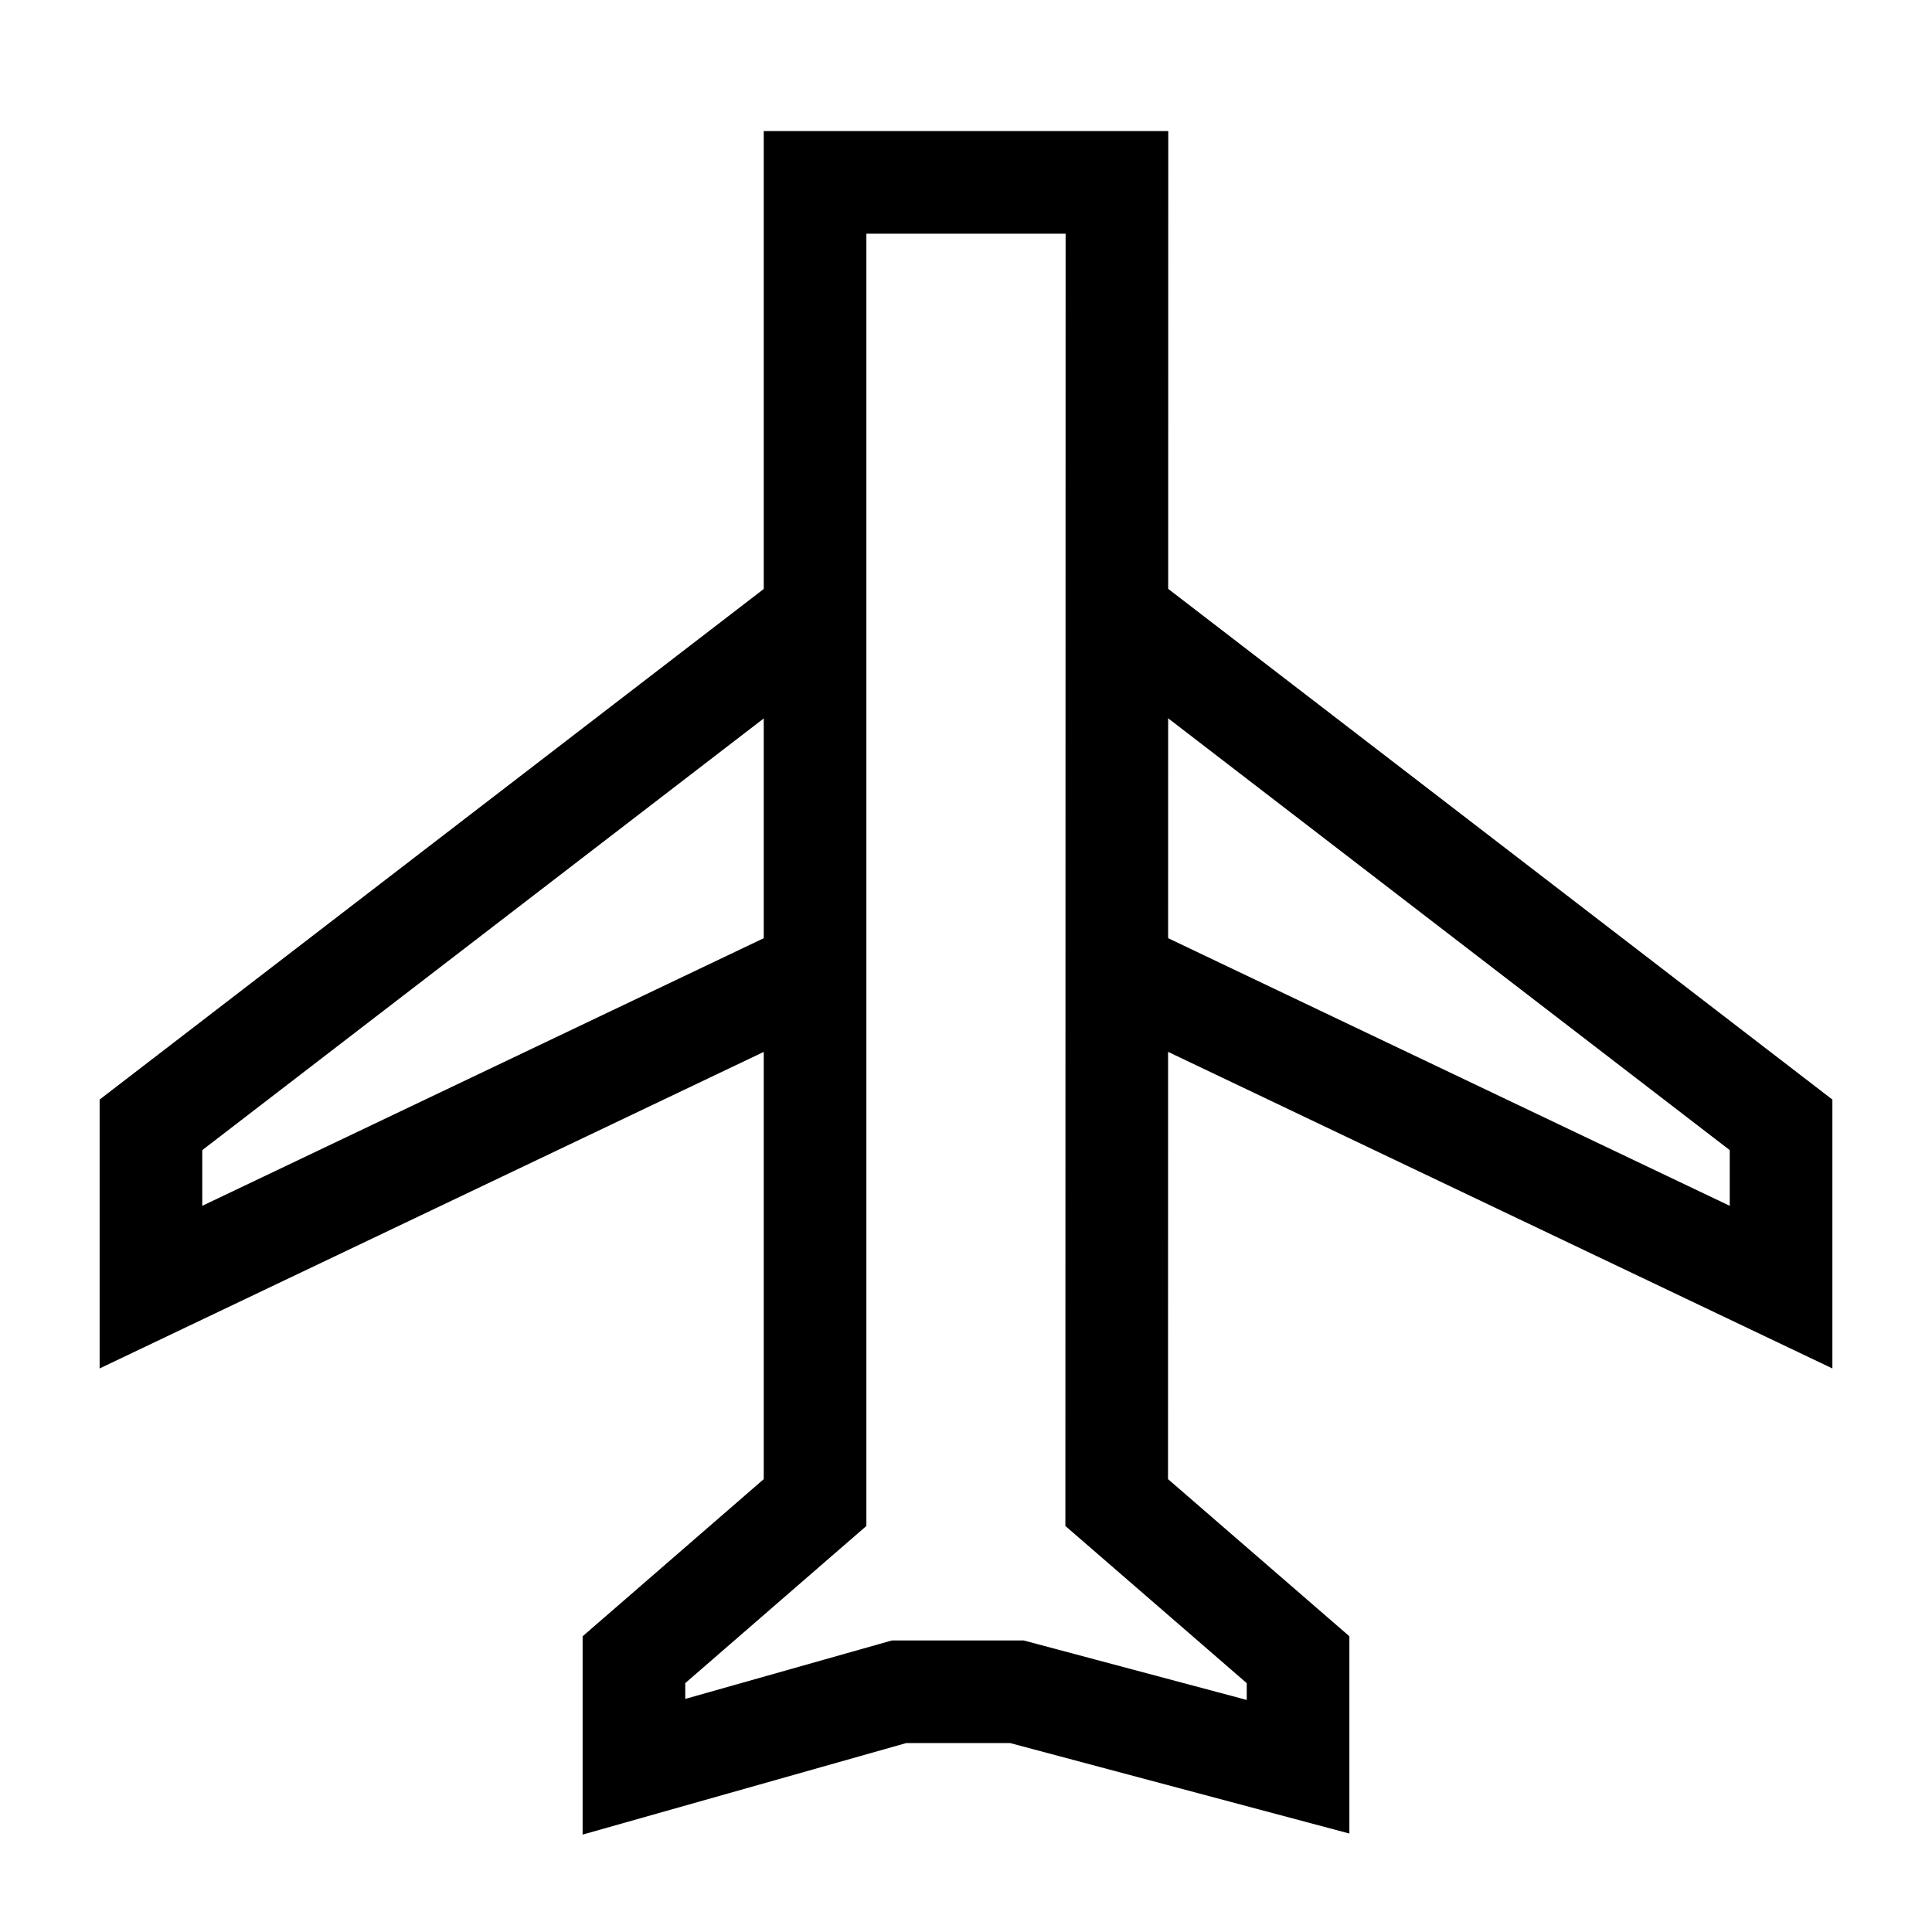
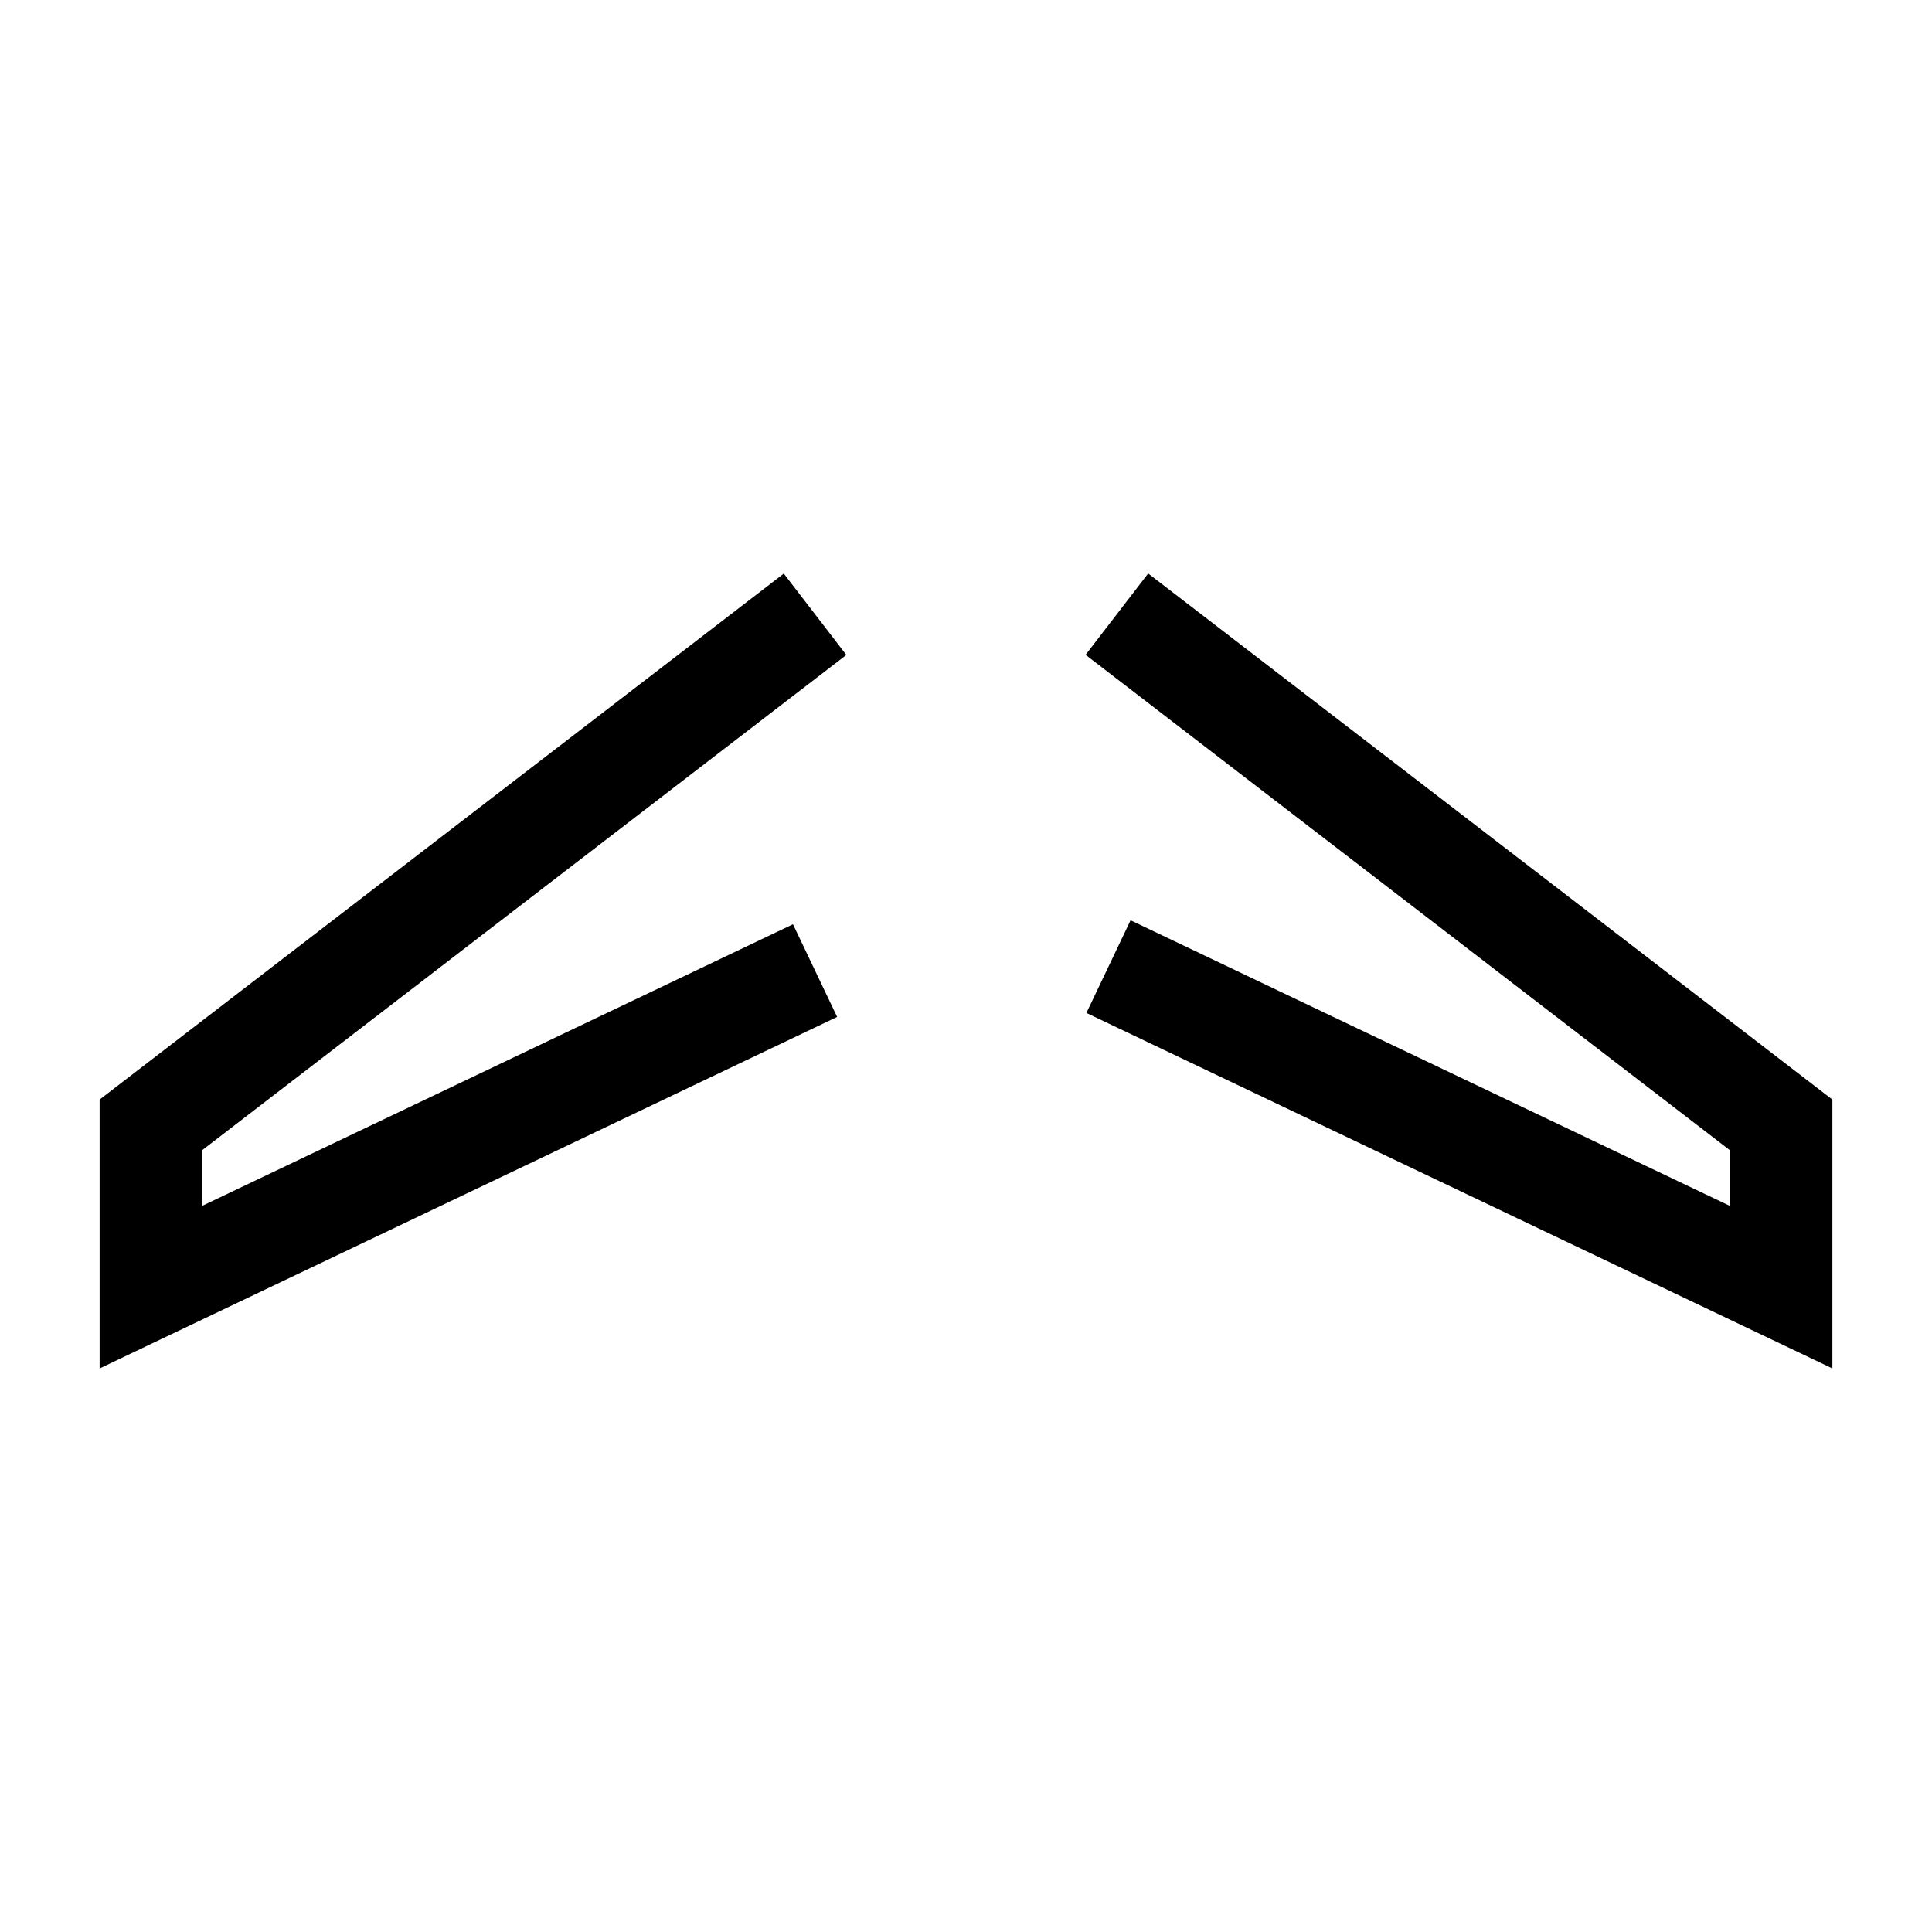
<svg xmlns="http://www.w3.org/2000/svg" width="32" height="32">
  <path fill="none" stroke="#000" stroke-width="1.7" stroke-miterlimit="10" d="M13.5 10.174l-11 8.457v2.688l11-5.243M18.499 10.172L29.5 18.631v2.688L18.36 16.01" />
-   <path fill="none" stroke="#000" stroke-width="1.7" stroke-miterlimit="10" d="M18.5 3.021l-.004 21.866L21.5 27.49v1.773l-4.657-1.242h-1.952L10.5 29.263V27.49l3-2.603V3.021z" />
</svg>